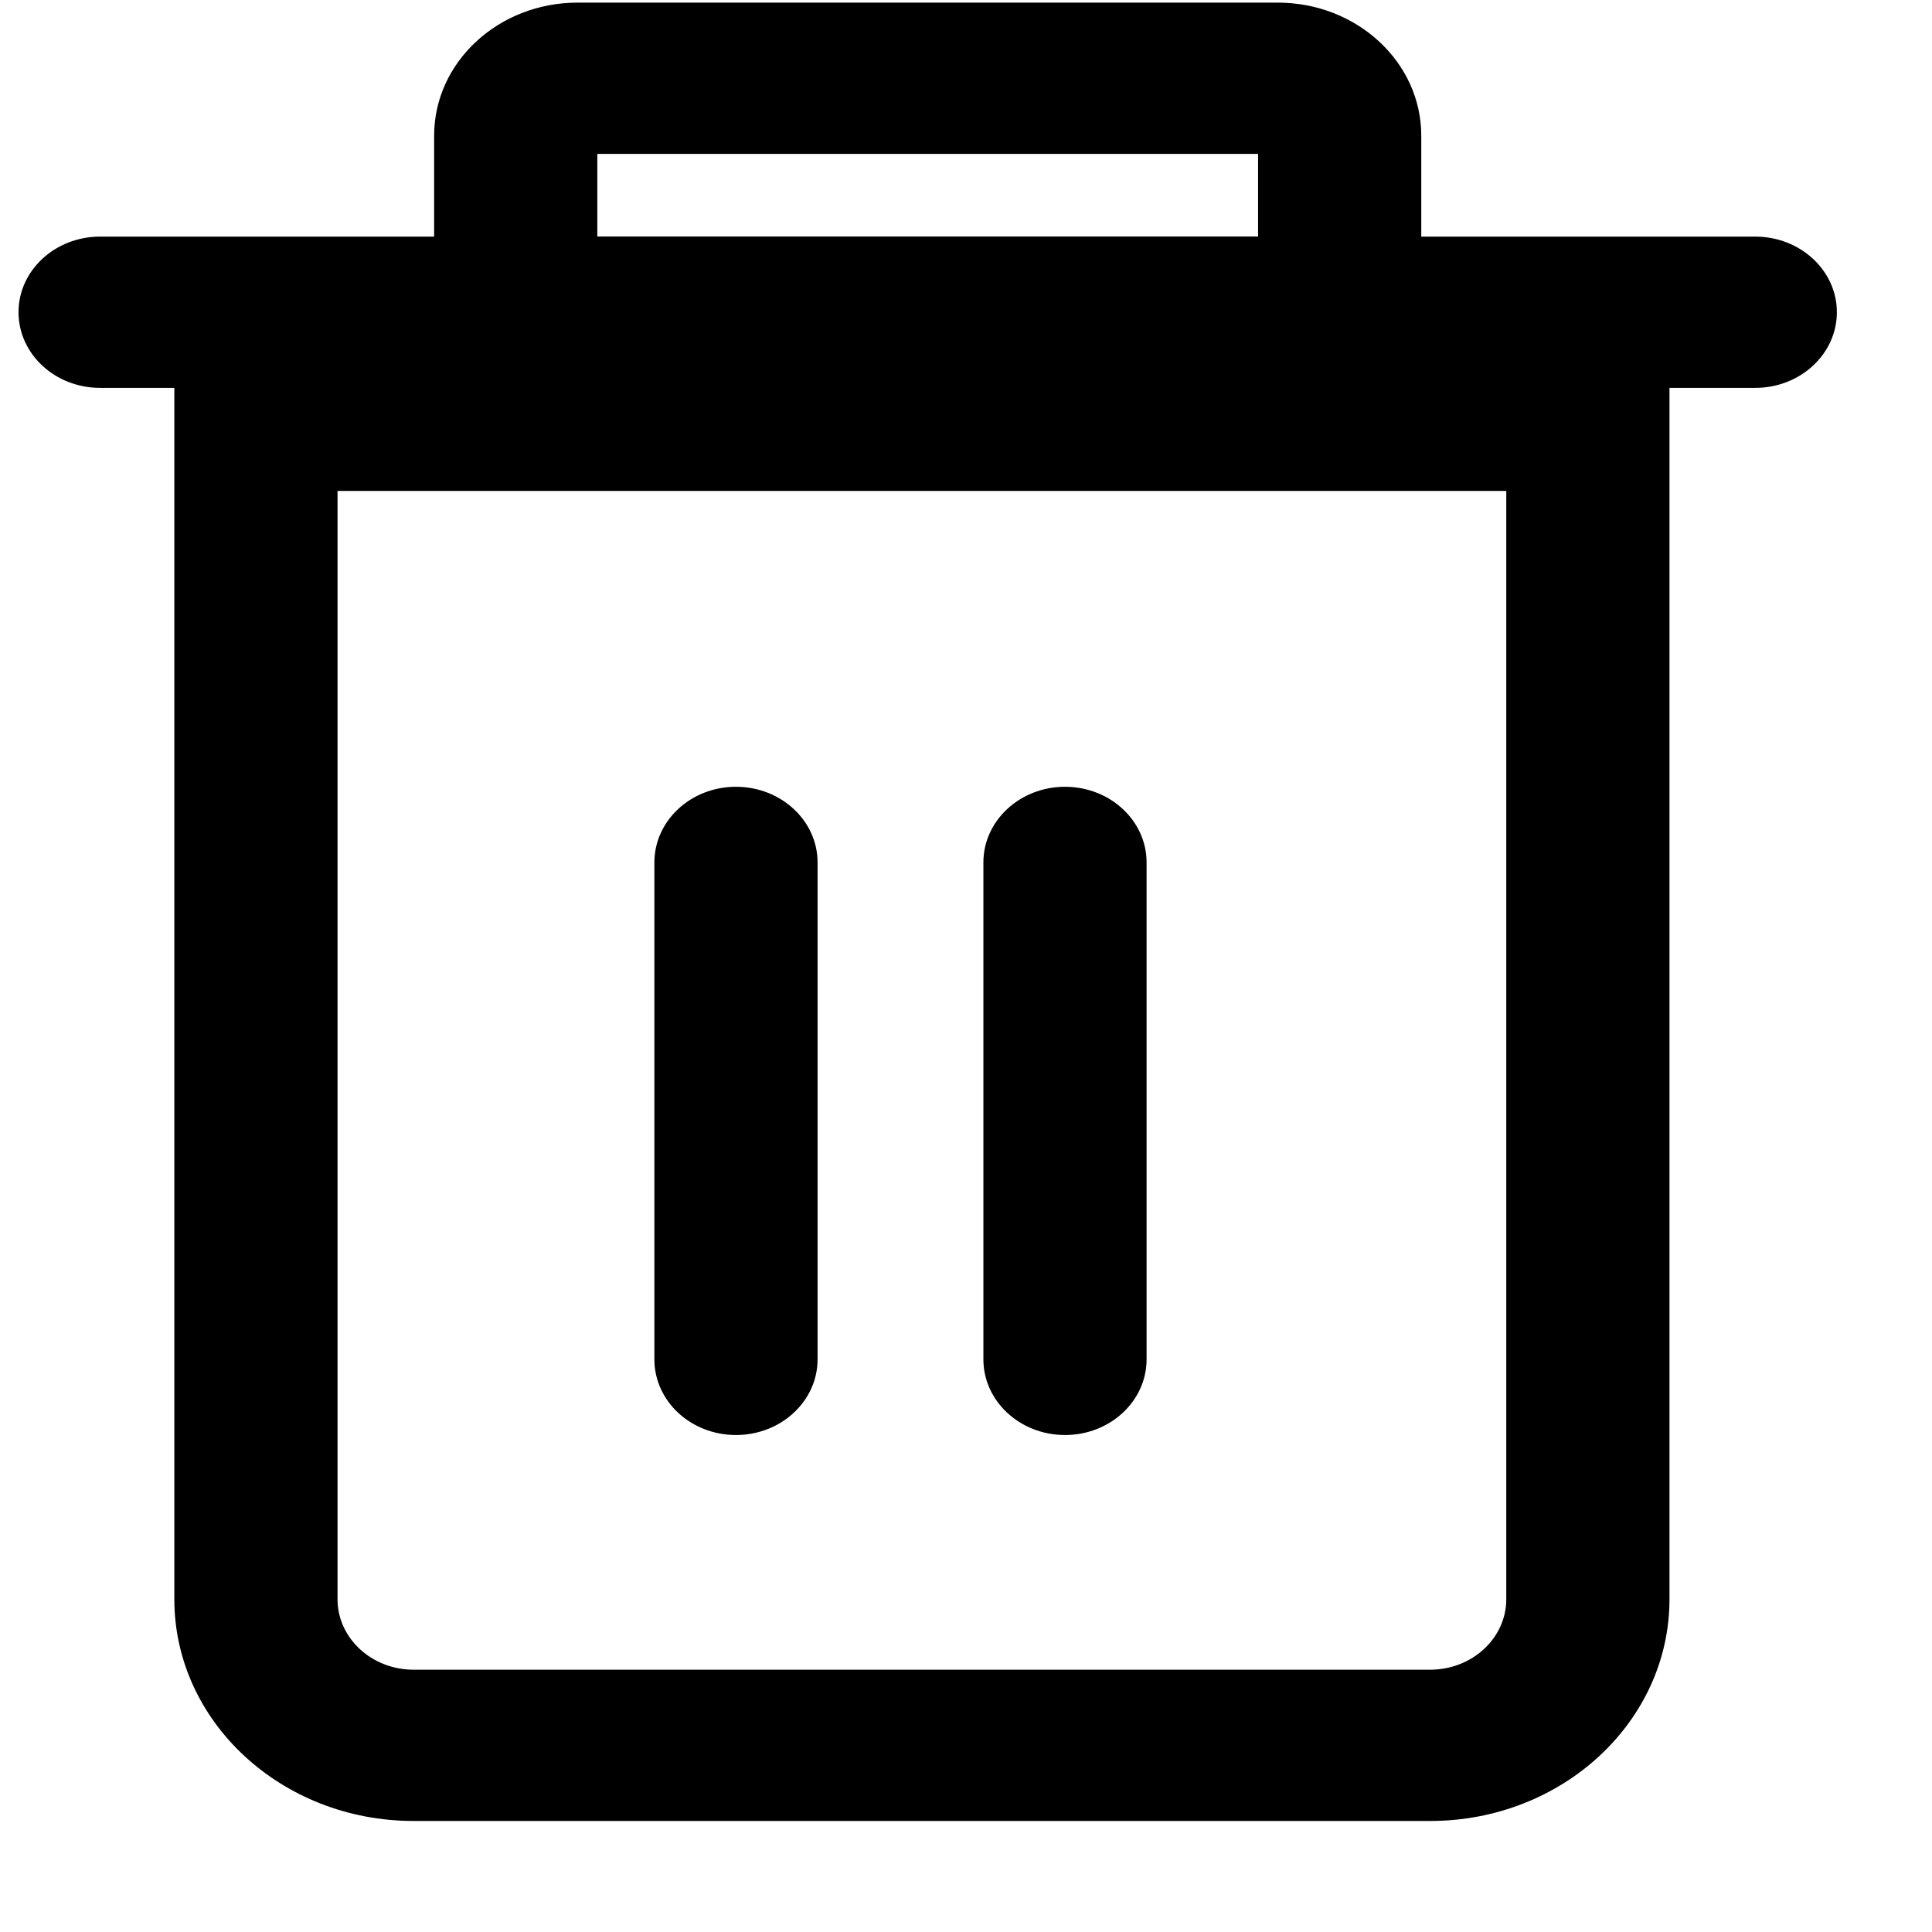
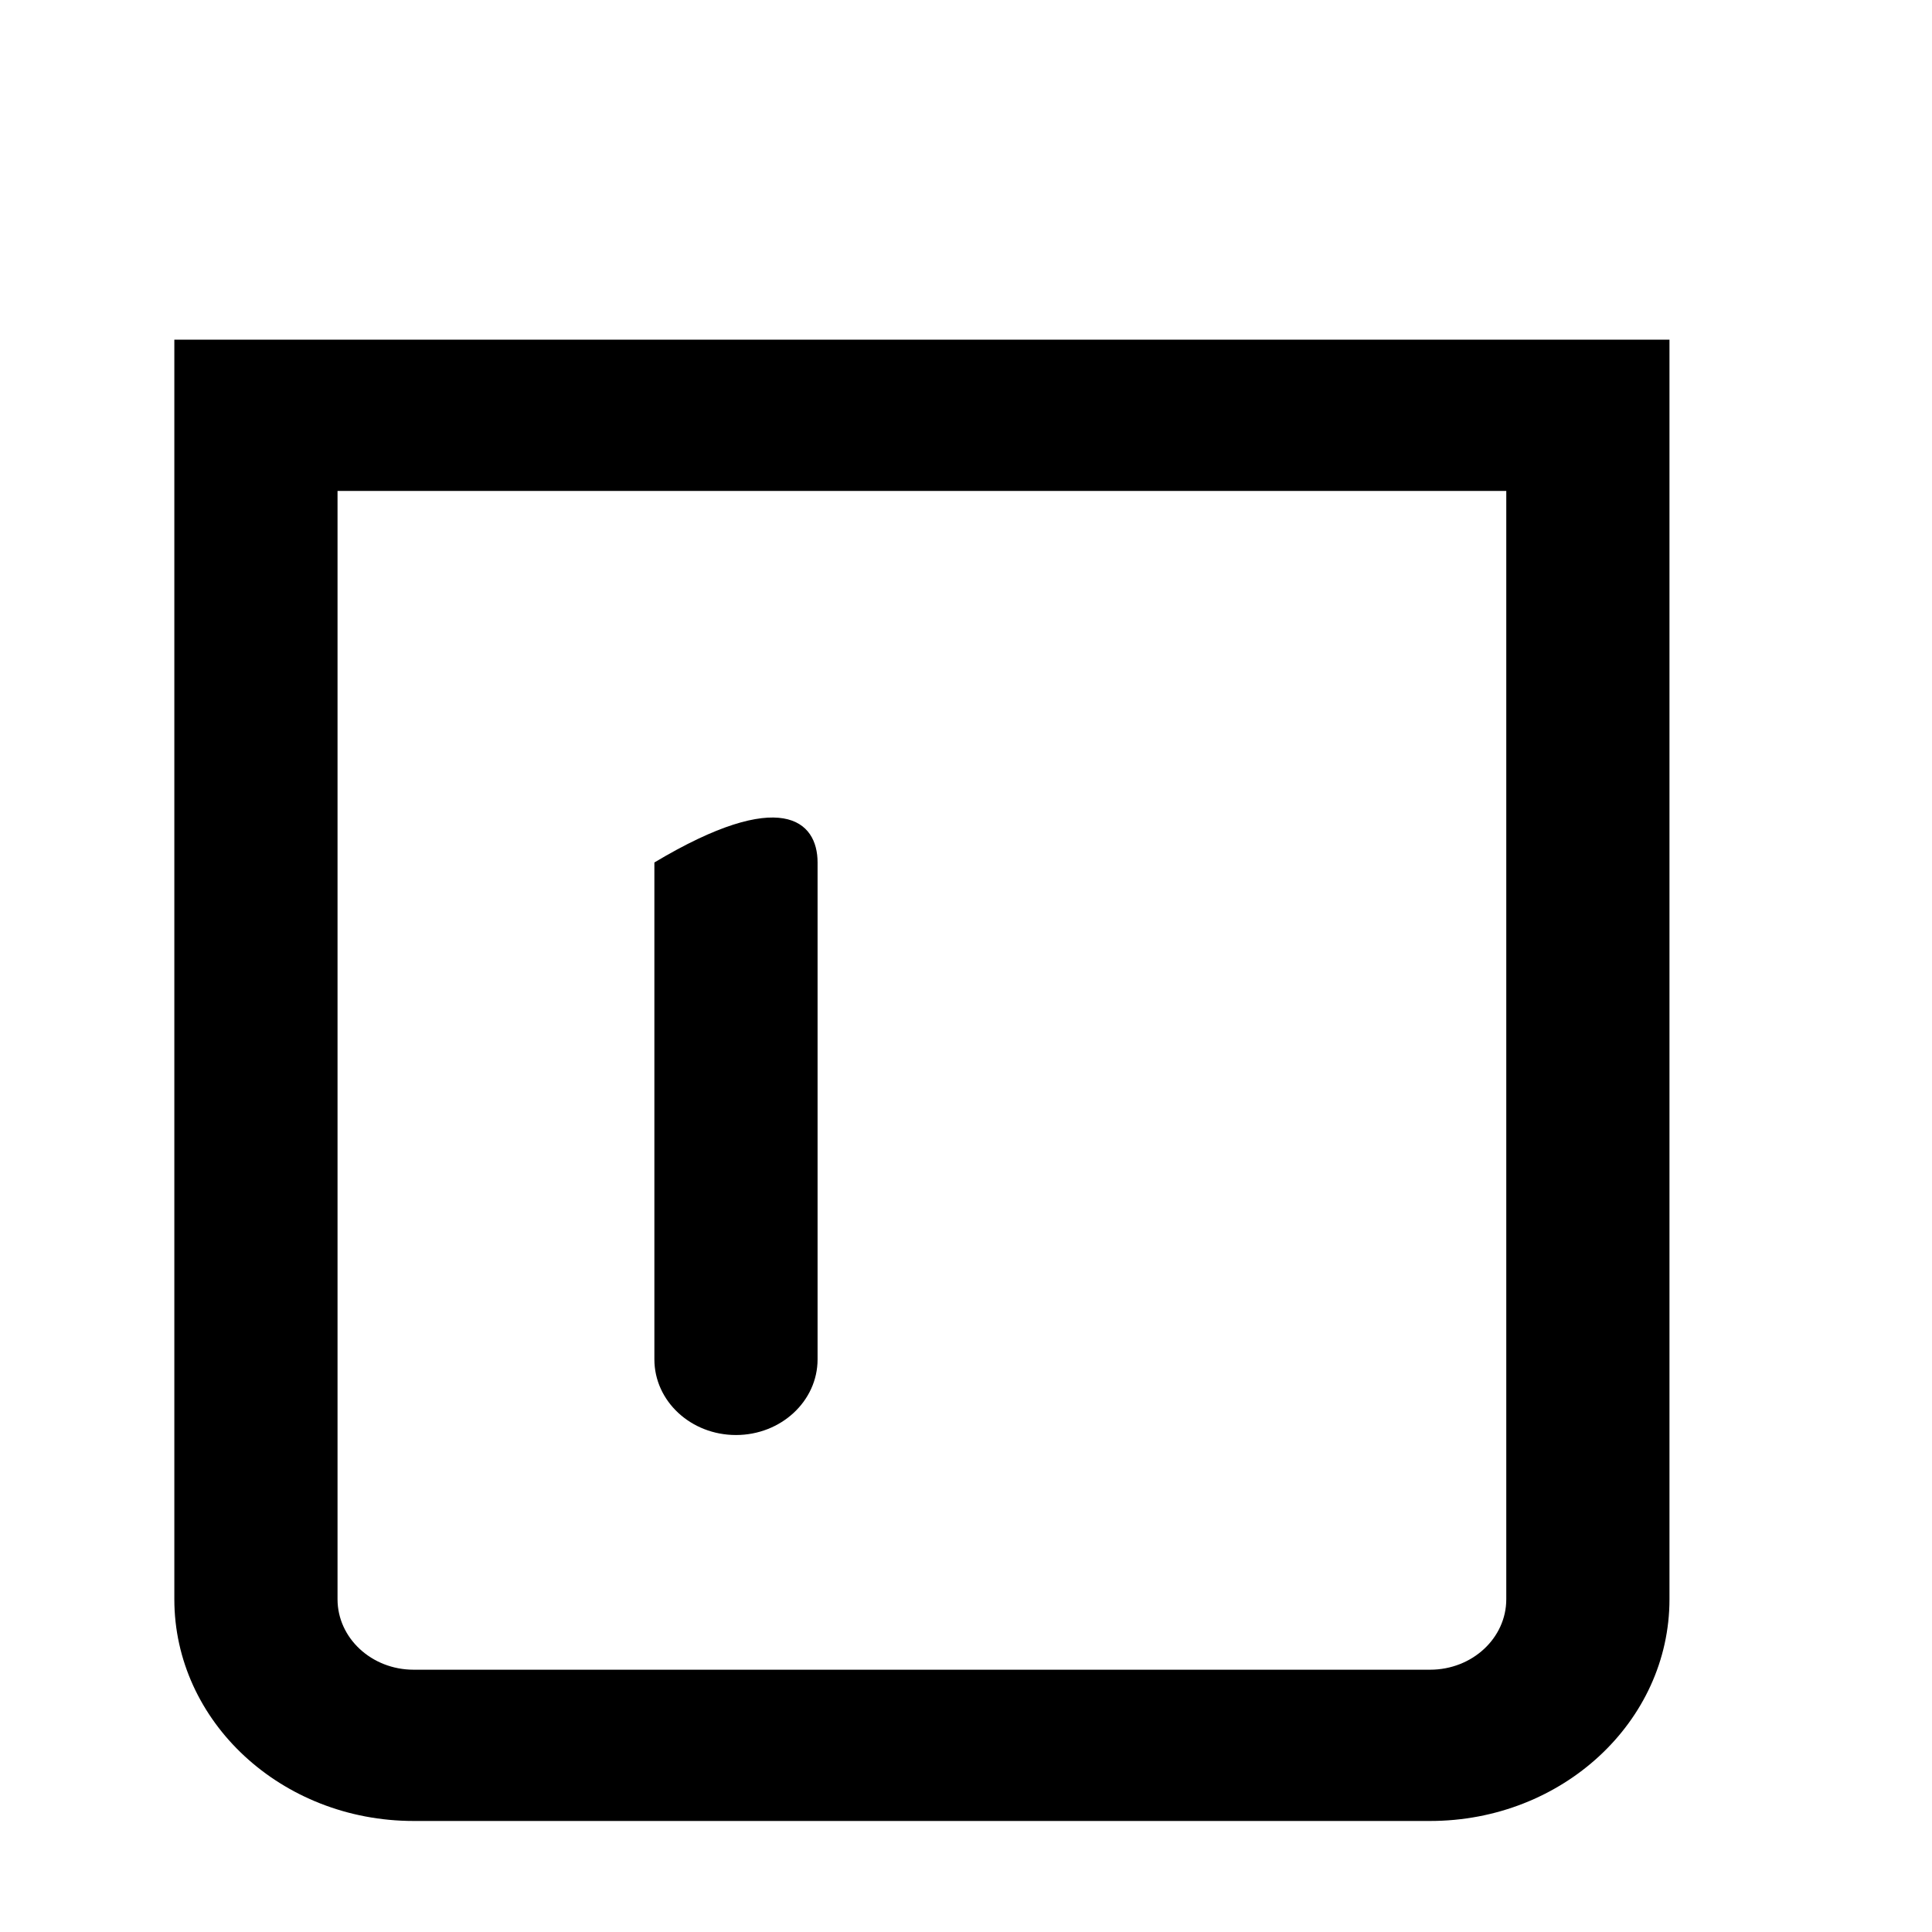
<svg xmlns="http://www.w3.org/2000/svg" width="17" height="17" viewBox="0 0 17 17" fill="none">
  <path fill-rule="evenodd" clip-rule="evenodd" d="M13.254 4.32H2.97V14.072C2.97 14.414 3.27 14.692 3.639 14.692H12.584C12.954 14.692 13.254 14.414 13.254 14.072V4.32ZM1.534 2.989V14.072C1.534 15.149 2.477 16.023 3.639 16.023H12.584C13.747 16.023 14.69 15.149 14.69 14.072V2.989H1.534Z" fill="black" />
-   <path fill-rule="evenodd" clip-rule="evenodd" d="M5.256 2.082H11.07V1.354H5.256V2.082ZM12.506 3.413V1.194C12.506 0.547 11.94 0.023 11.242 0.023H5.083C4.385 0.023 3.82 0.547 3.82 1.194V3.413H12.506Z" fill="black" />
-   <path fill-rule="evenodd" clip-rule="evenodd" d="M0.163 2.747C0.163 2.38 0.484 2.082 0.881 2.082H15.445C15.841 2.082 16.163 2.38 16.163 2.747C16.163 3.115 15.841 3.413 15.445 3.413H0.881C0.484 3.413 0.163 3.115 0.163 2.747Z" fill="black" />
-   <path fill-rule="evenodd" clip-rule="evenodd" d="M6.476 12.627C6.079 12.627 5.758 12.329 5.758 11.961V7.589C5.758 7.221 6.079 6.923 6.476 6.923C6.872 6.923 7.194 7.221 7.194 7.589V11.961C7.194 12.329 6.872 12.627 6.476 12.627Z" fill="black" />
-   <path fill-rule="evenodd" clip-rule="evenodd" d="M9.371 12.627C8.975 12.627 8.653 12.329 8.653 11.961V7.589C8.653 7.221 8.975 6.923 9.371 6.923C9.768 6.923 10.089 7.221 10.089 7.589V11.961C10.089 12.329 9.768 12.627 9.371 12.627Z" fill="black" />
+   <path fill-rule="evenodd" clip-rule="evenodd" d="M6.476 12.627C6.079 12.627 5.758 12.329 5.758 11.961V7.589C6.872 6.923 7.194 7.221 7.194 7.589V11.961C7.194 12.329 6.872 12.627 6.476 12.627Z" fill="black" />
</svg>